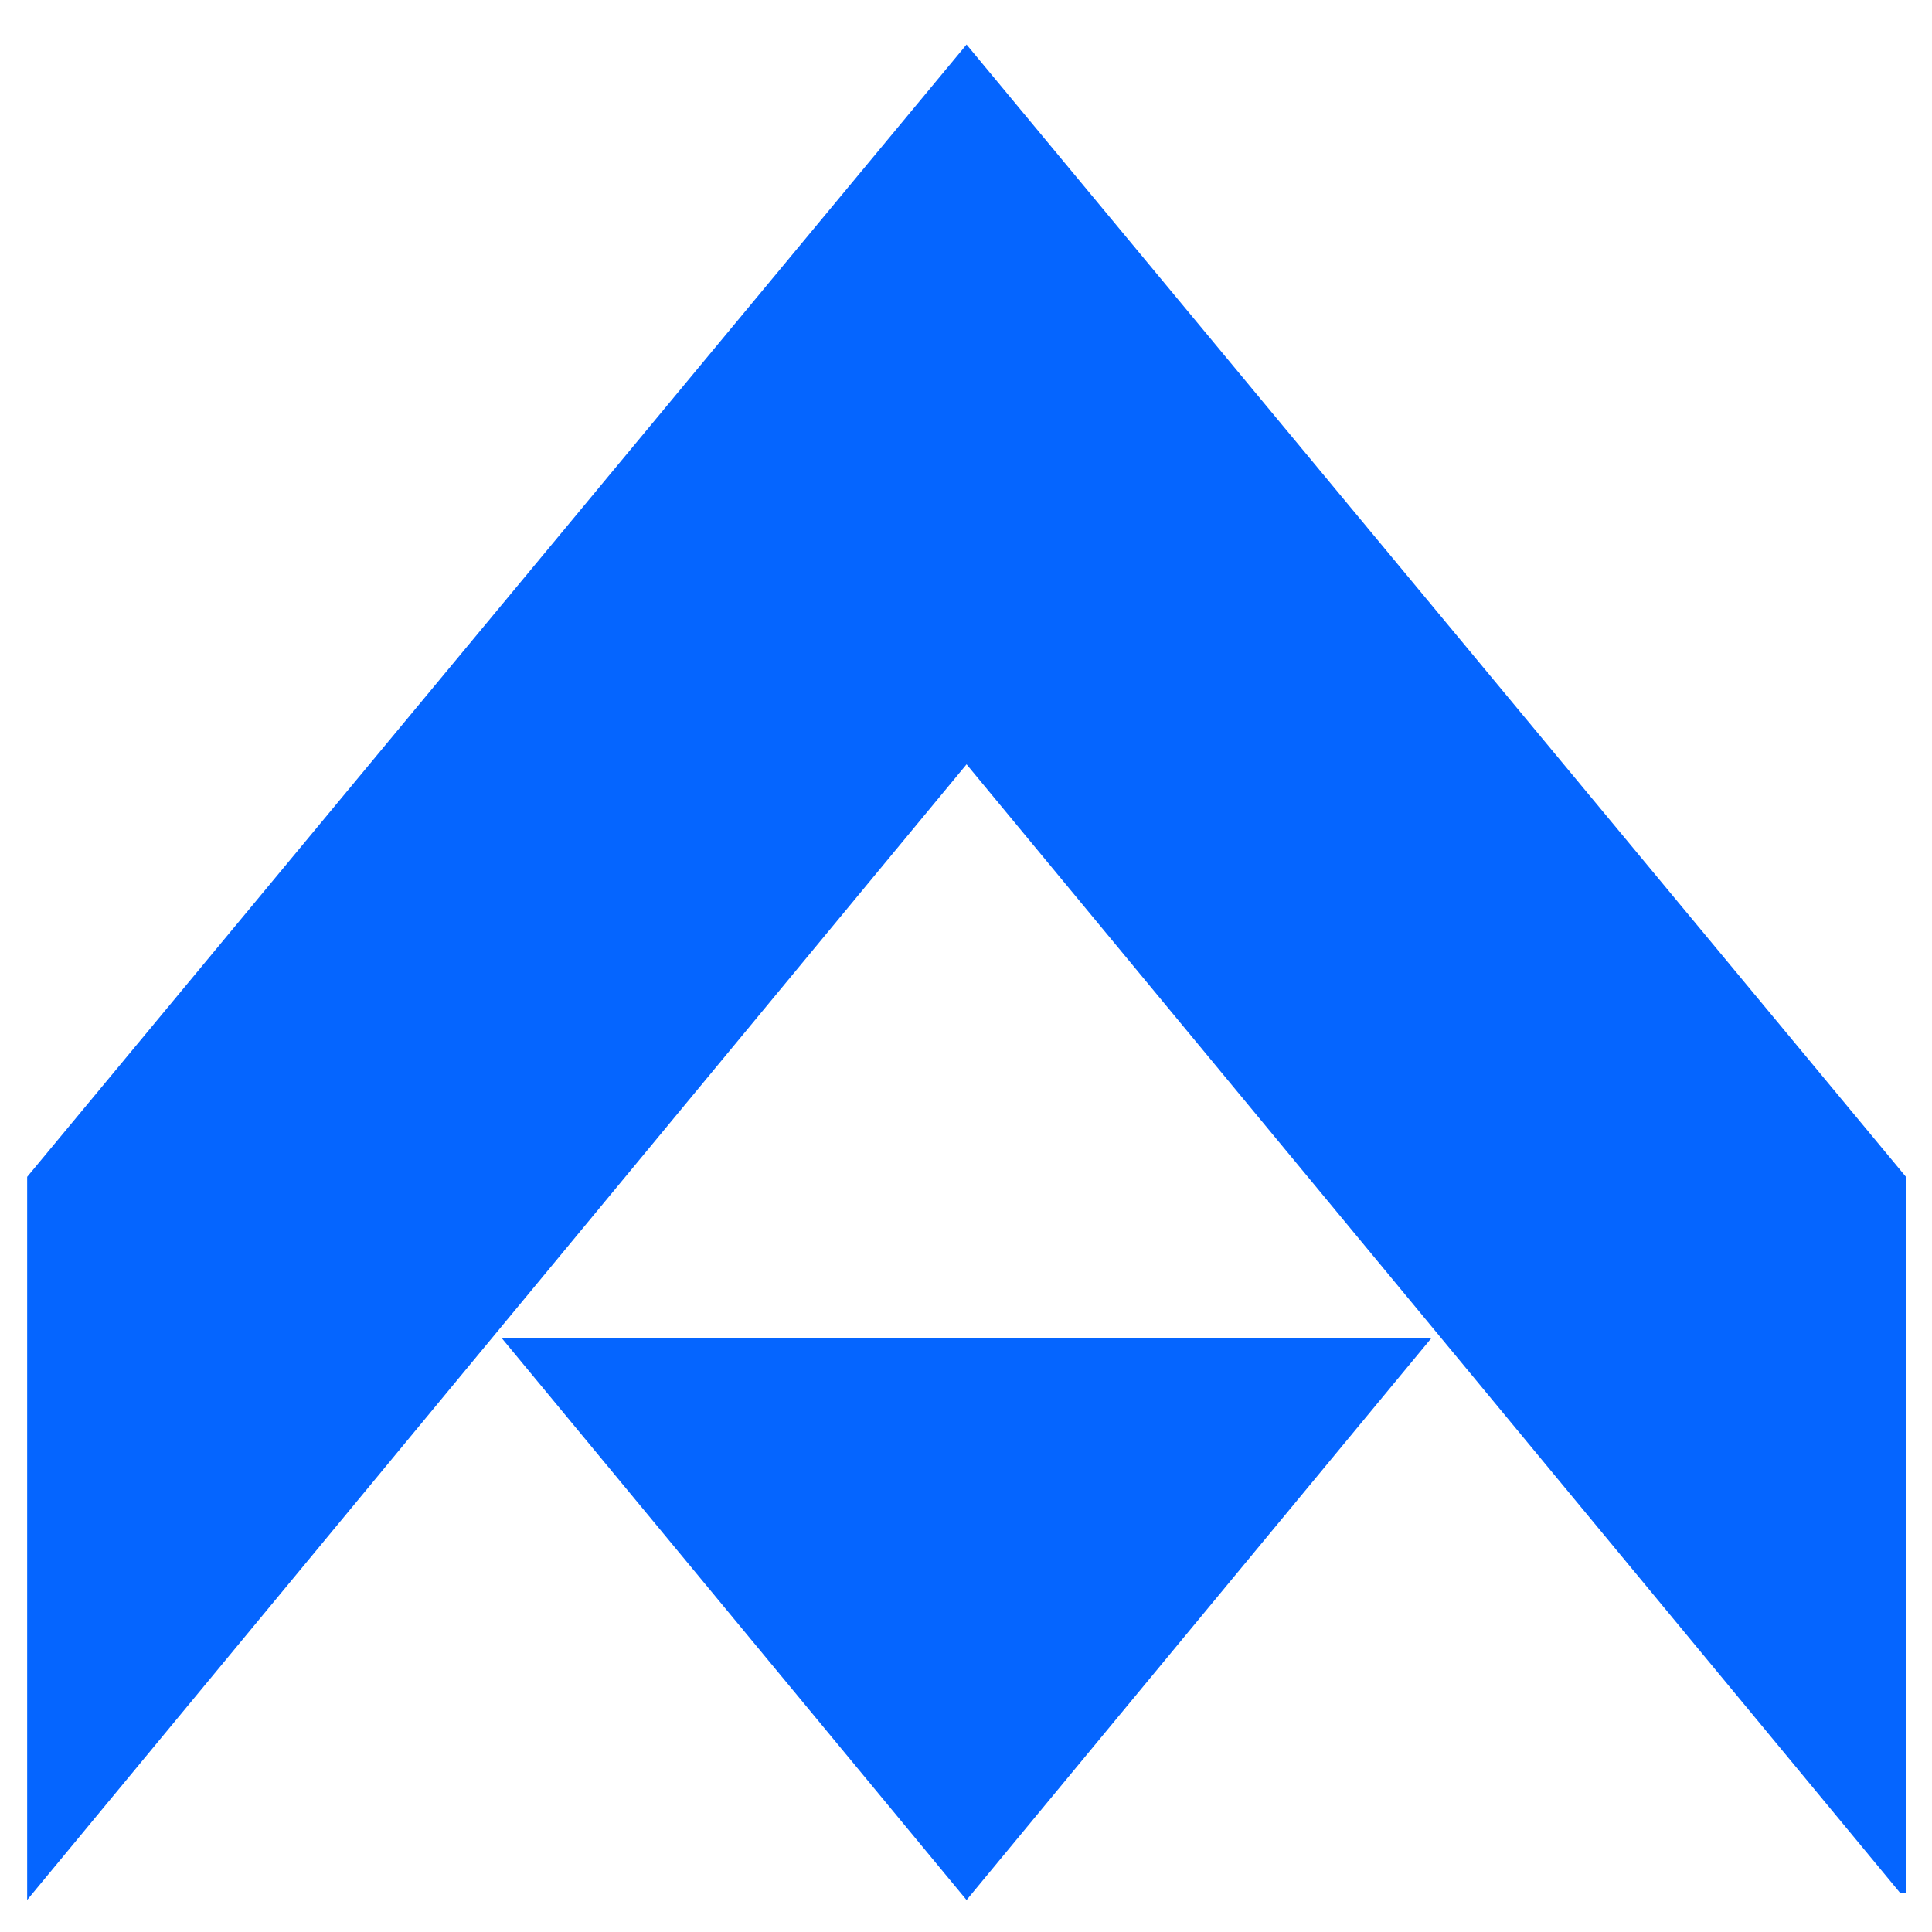
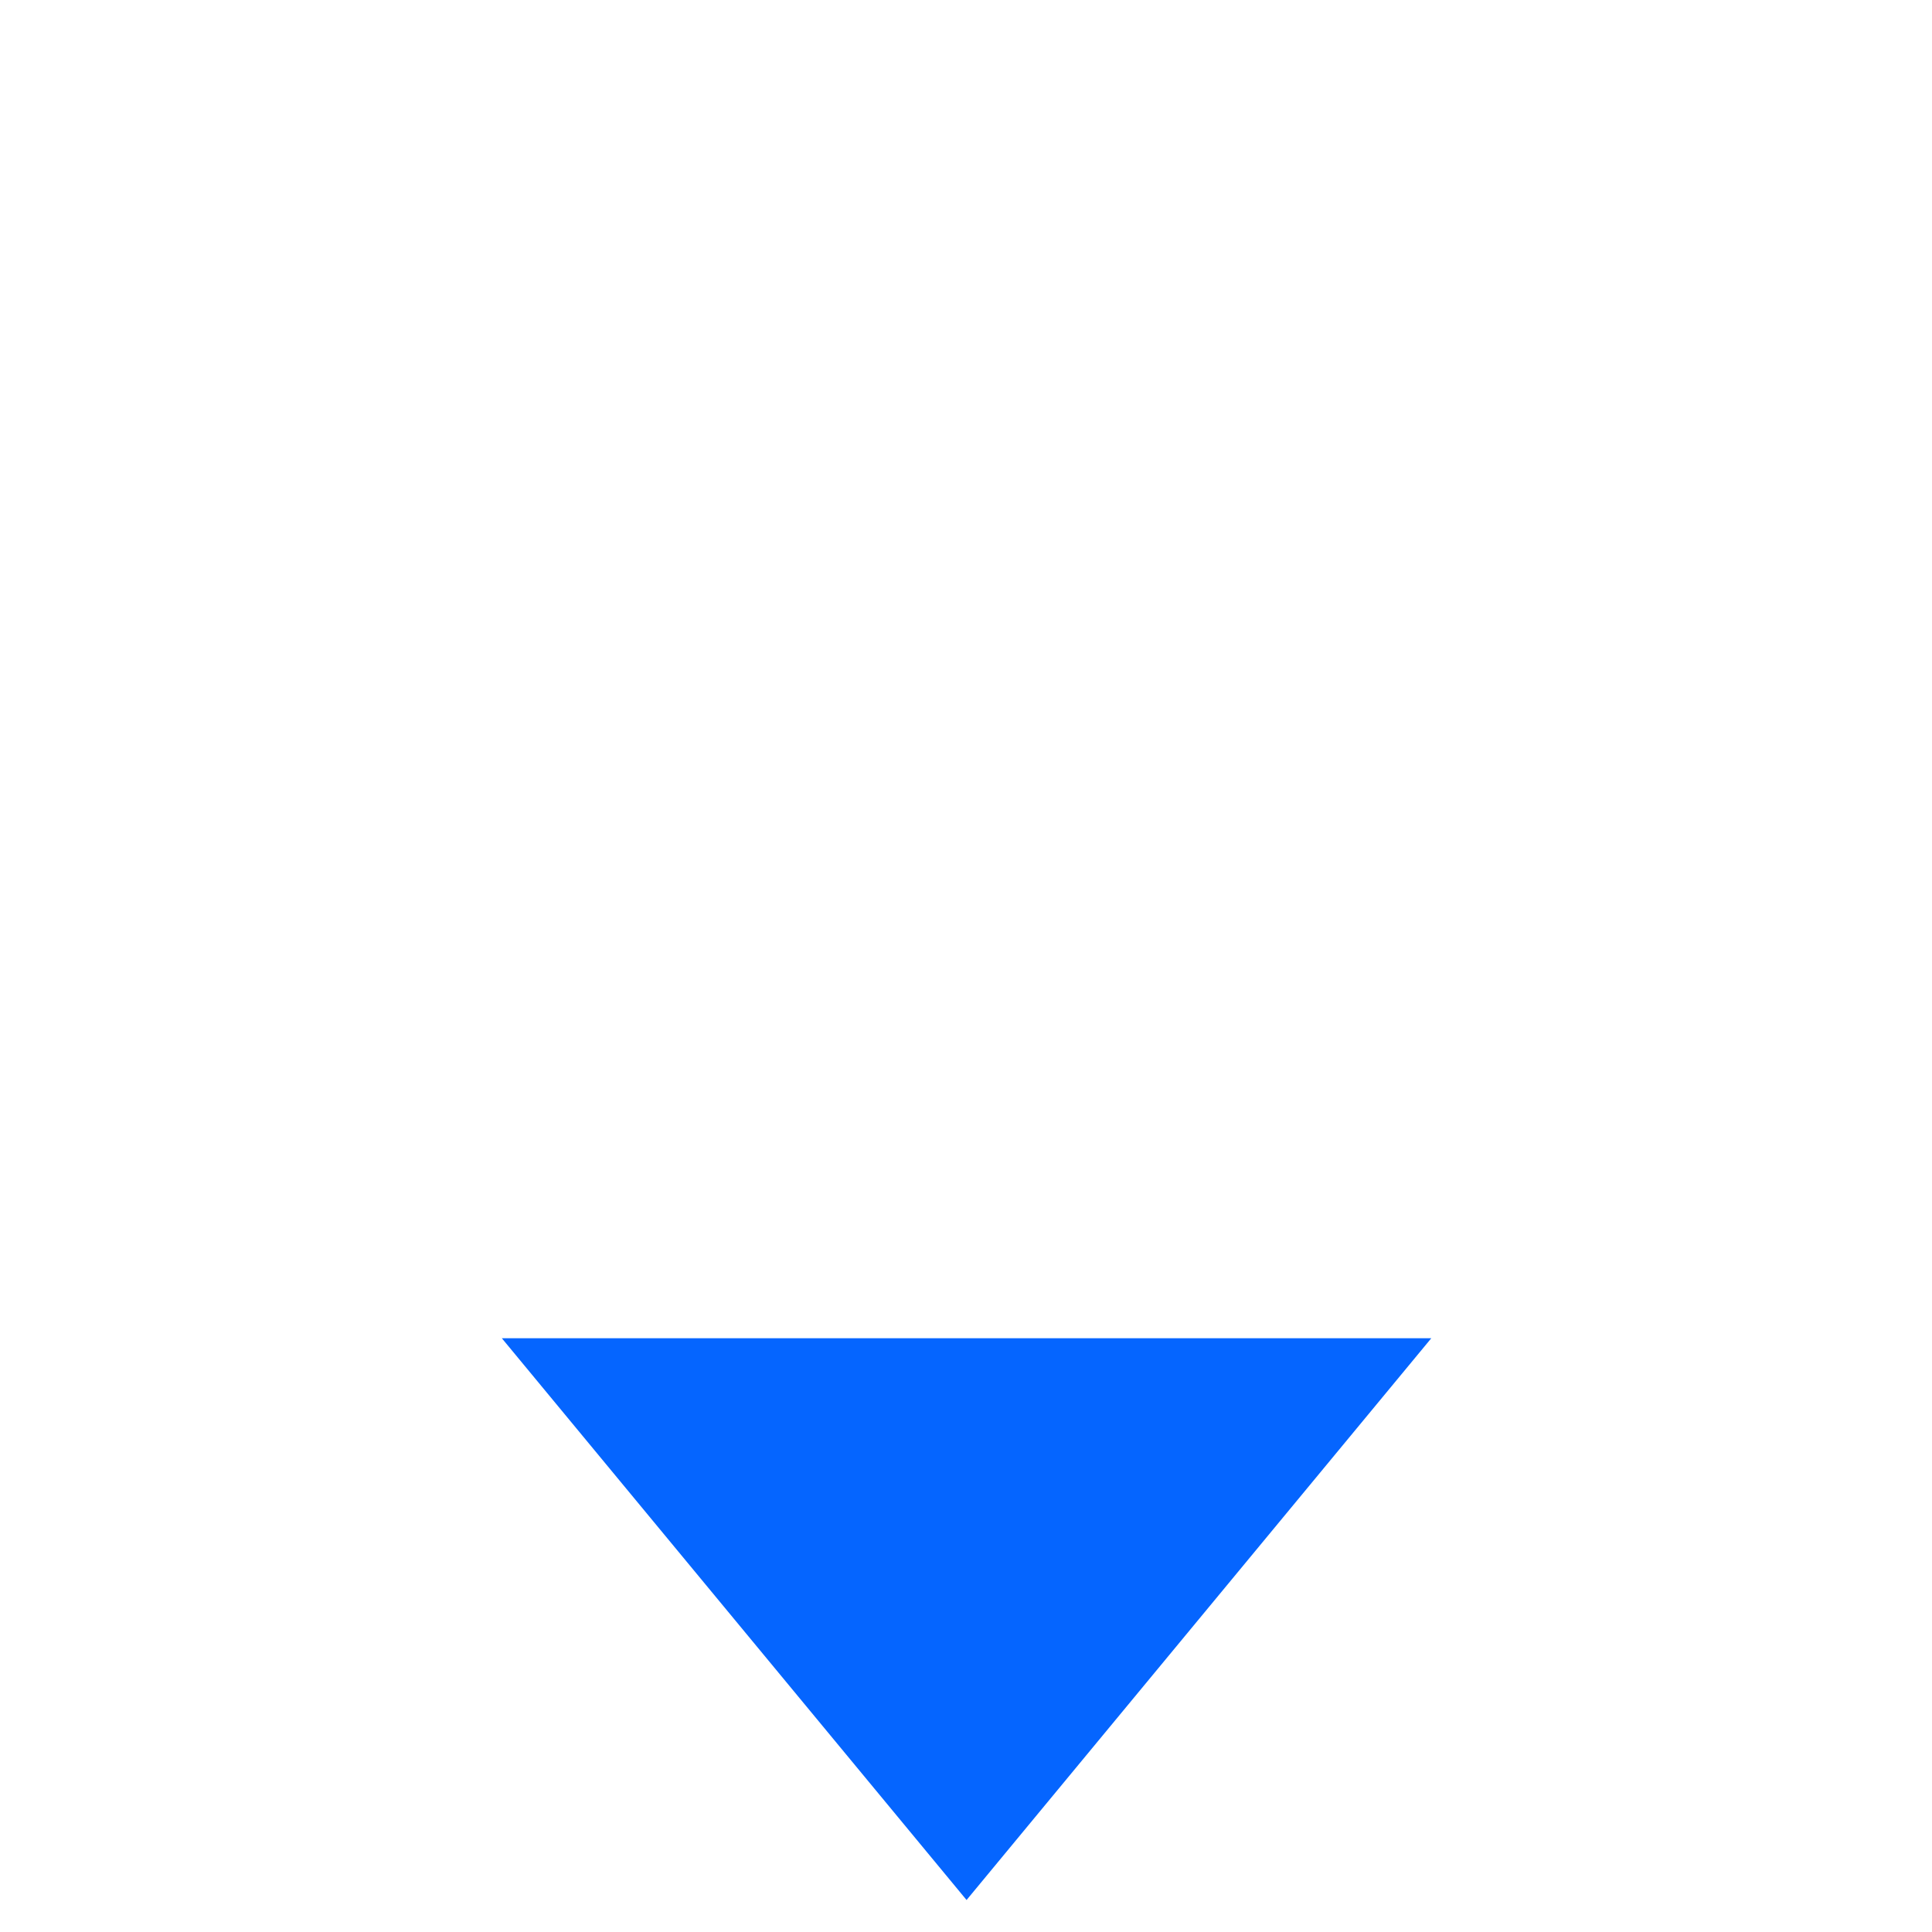
<svg xmlns="http://www.w3.org/2000/svg" width="100%" height="100%" viewBox="0 0 500 500" xml:space="preserve" style="fill-rule:evenodd;clip-rule:evenodd;stroke-linejoin:round;stroke-miterlimit:2;">
  <g transform="matrix(2.07,0,0,2.07,-521.83,-8364.2)">
    <g transform="matrix(1,0,0,1,490.382,4136.65)">
-       <path d="M0,51.159L0,140.642L-0.763,140.642L-117.447,-0.415L-234.894,141.564L-234.894,51.159L-117.447,-90.405L0,51.159Z" style="fill:rgb(5,101,255);fill-rule:nonzero;" />
-     </g>
+       </g>
    <g transform="matrix(1,0,0,1,372.935,4207.99)">
      <path d="M0,70.233L58.1,0L-58.1,0L0,70.233Z" style="fill:rgb(5,101,255);fill-rule:nonzero;" />
    </g>
  </g>
</svg>